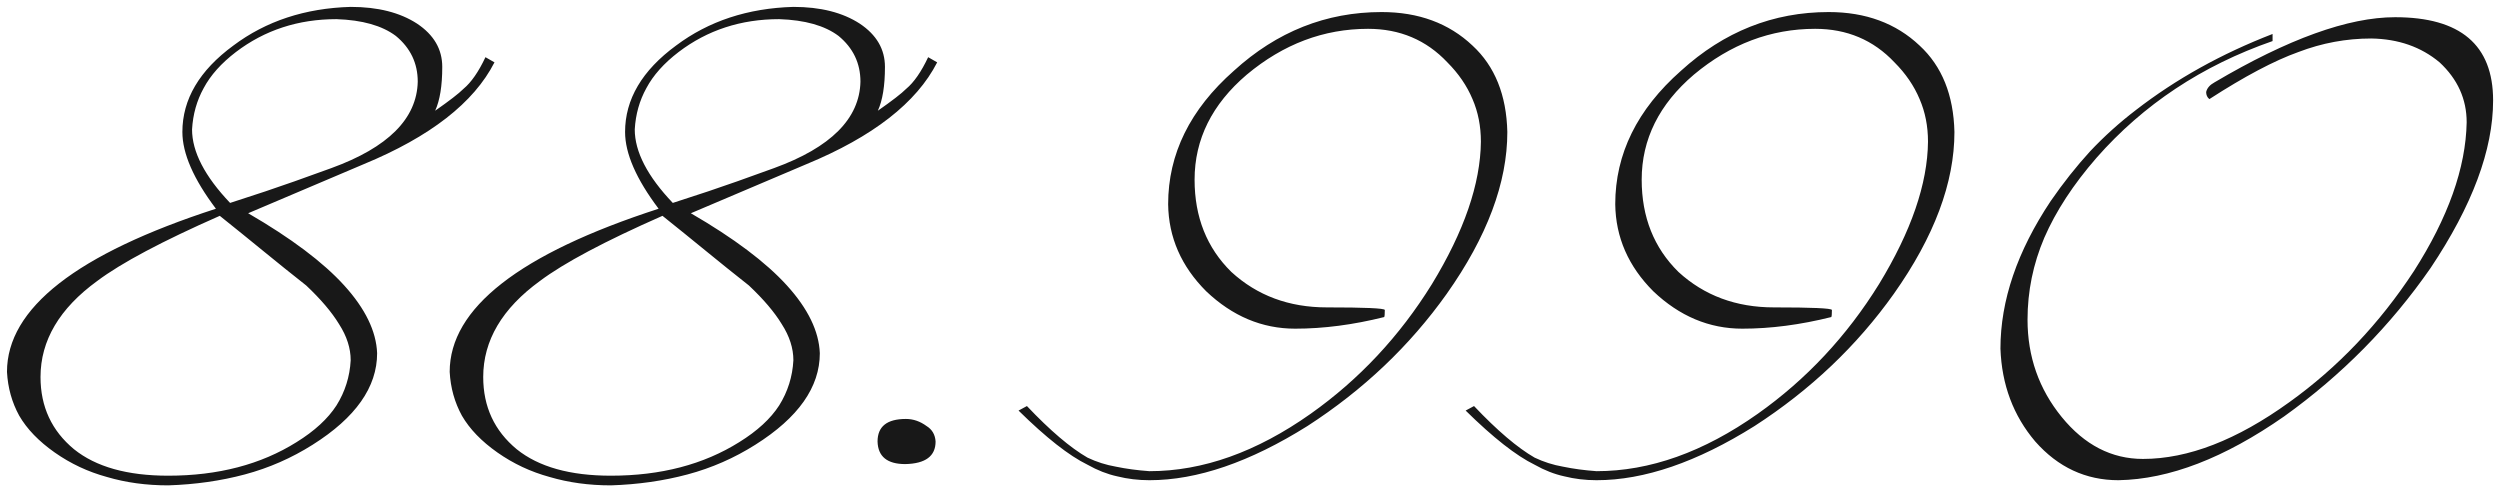
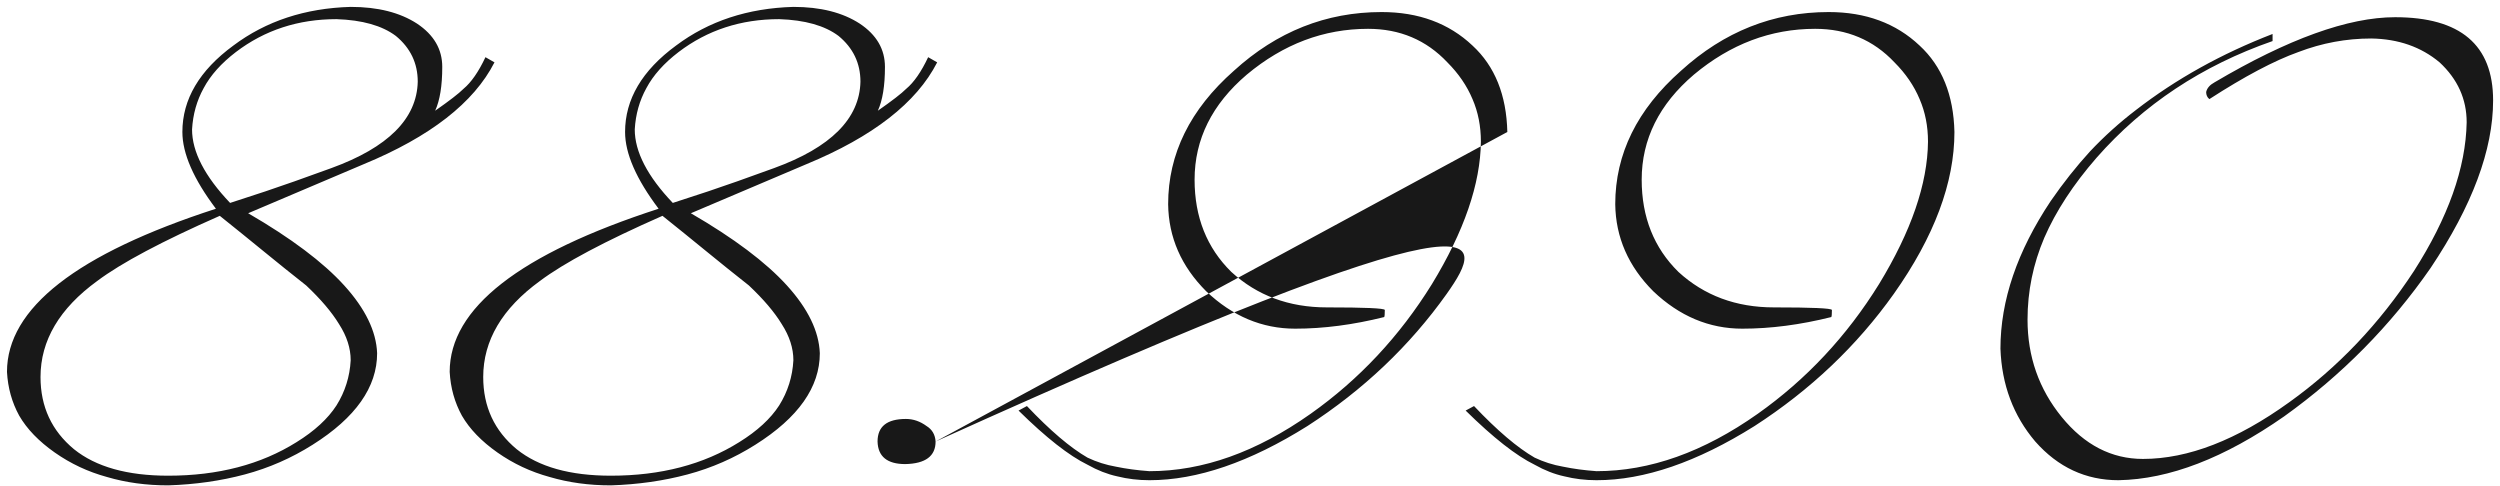
<svg xmlns="http://www.w3.org/2000/svg" width="252" height="49" viewBox="0 0 252 49" fill="none">
-   <path d="M49.844 6.285C47.764 10.358 43.365 13.782 36.649 16.555L25.014 21.495C29.347 24.008 32.575 26.435 34.699 28.775C36.822 31.115 37.927 33.39 38.014 35.6C38.014 39.023 35.847 42.1 31.514 44.83C29.39 46.173 27.115 47.17 24.689 47.82C22.262 48.47 19.684 48.838 16.954 48.925C14.744 48.925 12.685 48.643 10.779 48.08C8.872 47.56 7.117 46.737 5.514 45.61C3.91 44.483 2.719 43.248 1.939 41.905C1.202 40.562 0.79 39.088 0.704 37.485C0.704 31.072 7.724 25.59 21.764 21.04C19.51 18.05 18.384 15.472 18.384 13.305C18.384 10.012 20.095 7.108 23.519 4.595C26.812 2.125 30.755 0.825 35.349 0.695C38.079 0.695 40.31 1.258 42.044 2.385C43.734 3.512 44.579 4.963 44.579 6.74C44.579 8.647 44.34 10.12 43.864 11.16C45.294 10.163 46.247 9.427 46.724 8.95C47.504 8.3 48.24 7.238 48.934 5.765L49.844 6.285ZM42.109 8.235C42.109 6.372 41.372 4.833 39.899 3.62C38.512 2.58 36.519 2.017 33.919 1.93C30.062 1.93 26.682 3.035 23.779 5.245C22.305 6.372 21.222 7.585 20.529 8.885C19.835 10.142 19.445 11.528 19.359 13.045C19.359 15.298 20.637 17.768 23.194 20.455C23.887 20.238 25.079 19.848 26.769 19.285C28.459 18.722 30.669 17.942 33.399 16.945C39.119 14.865 42.022 11.962 42.109 8.235ZM35.349 36.315C35.349 35.102 34.959 33.888 34.179 32.675C33.442 31.462 32.337 30.162 30.864 28.775C29.434 27.648 28.004 26.5 26.574 25.33C25.144 24.16 23.67 22.968 22.154 21.755C16.347 24.312 12.23 26.5 9.804 28.32C5.99 31.093 4.084 34.322 4.084 38.005C4.084 40.995 5.21 43.422 7.464 45.285C9.674 47.062 12.837 47.95 16.954 47.95C21.98 47.95 26.292 46.823 29.889 44.57C31.709 43.443 33.052 42.208 33.919 40.865C34.785 39.478 35.262 37.962 35.349 36.315ZM94.468 6.285C92.388 10.358 87.989 13.782 81.273 16.555L69.638 21.495C73.971 24.008 77.199 26.435 79.323 28.775C81.446 31.115 82.551 33.39 82.638 35.6C82.638 39.023 80.471 42.1 76.138 44.83C74.014 46.173 71.739 47.17 69.313 47.82C66.886 48.47 64.308 48.838 61.578 48.925C59.368 48.925 57.309 48.643 55.403 48.08C53.496 47.56 51.741 46.737 50.138 45.61C48.534 44.483 47.343 43.248 46.563 41.905C45.826 40.562 45.414 39.088 45.328 37.485C45.328 31.072 52.348 25.59 66.388 21.04C64.134 18.05 63.008 15.472 63.008 13.305C63.008 10.012 64.719 7.108 68.143 4.595C71.436 2.125 75.379 0.825 79.973 0.695C82.703 0.695 84.934 1.258 86.668 2.385C88.358 3.512 89.203 4.963 89.203 6.74C89.203 8.647 88.964 10.12 88.488 11.16C89.918 10.163 90.871 9.427 91.348 8.95C92.128 8.3 92.864 7.238 93.558 5.765L94.468 6.285ZM86.733 8.235C86.733 6.372 85.996 4.833 84.523 3.62C83.136 2.58 81.143 2.017 78.543 1.93C74.686 1.93 71.306 3.035 68.403 5.245C66.929 6.372 65.846 7.585 65.153 8.885C64.459 10.142 64.069 11.528 63.983 13.045C63.983 15.298 65.261 17.768 67.818 20.455C68.511 20.238 69.703 19.848 71.393 19.285C73.083 18.722 75.293 17.942 78.023 16.945C83.743 14.865 86.646 11.962 86.733 8.235ZM79.973 36.315C79.973 35.102 79.583 33.888 78.803 32.675C78.066 31.462 76.961 30.162 75.488 28.775C74.058 27.648 72.628 26.5 71.198 25.33C69.768 24.16 68.294 22.968 66.778 21.755C60.971 24.312 56.854 26.5 54.428 28.32C50.614 31.093 48.708 34.322 48.708 38.005C48.708 40.995 49.834 43.422 52.088 45.285C54.298 47.062 57.461 47.95 61.578 47.95C66.604 47.95 70.916 46.823 74.513 44.57C76.333 43.443 77.676 42.208 78.543 40.865C79.409 39.478 79.886 37.962 79.973 36.315ZM94.307 44.505C94.307 45.978 93.288 46.737 91.252 46.78C89.432 46.78 88.5 46.022 88.457 44.505C88.457 42.988 89.41 42.23 91.317 42.23C92.053 42.23 92.747 42.468 93.397 42.945C93.96 43.292 94.263 43.812 94.307 44.505ZM151.939 13.305C151.939 18.418 149.902 23.857 145.829 29.62C142.102 34.863 137.422 39.305 131.789 42.945C125.982 46.585 120.674 48.405 115.864 48.405C114.737 48.405 113.654 48.275 112.614 48.015C111.617 47.798 110.62 47.408 109.624 46.845C107.76 45.935 105.442 44.115 102.669 41.385L103.514 40.93C105.854 43.4 107.89 45.133 109.624 46.13C110.534 46.563 111.487 46.867 112.484 47.04C113.524 47.257 114.65 47.408 115.864 47.495C121.237 47.495 126.654 45.567 132.114 41.71C137.01 38.243 141.084 33.888 144.334 28.645C147.584 23.315 149.23 18.527 149.274 14.28C149.274 12.72 148.992 11.29 148.429 9.99C147.865 8.647 147.02 7.412 145.894 6.285C143.77 4.032 141.105 2.905 137.899 2.905C133.435 2.905 129.362 4.443 125.679 7.52C122.169 10.51 120.414 14.042 120.414 18.115C120.414 21.885 121.649 24.983 124.119 27.41C126.719 29.793 129.925 30.985 133.739 30.985C137.595 30.985 139.545 31.072 139.589 31.245C139.589 31.678 139.567 31.917 139.524 31.96C136.404 32.74 133.414 33.13 130.554 33.13C127.217 33.13 124.227 31.873 121.584 29.36C119.07 26.847 117.792 23.922 117.749 20.585C117.749 15.515 119.959 11.03 124.379 7.13C128.712 3.187 133.674 1.215 139.264 1.215C142.99 1.215 146.045 2.342 148.429 4.595C150.682 6.675 151.852 9.578 151.939 13.305ZM197.007 13.305C197.007 18.418 194.97 23.857 190.897 29.62C187.17 34.863 182.49 39.305 176.857 42.945C171.05 46.585 165.742 48.405 160.932 48.405C159.805 48.405 158.722 48.275 157.682 48.015C156.685 47.798 155.689 47.408 154.692 46.845C152.829 45.935 150.51 44.115 147.737 41.385L148.582 40.93C150.922 43.4 152.959 45.133 154.692 46.13C155.602 46.563 156.555 46.867 157.552 47.04C158.592 47.257 159.719 47.408 160.932 47.495C166.305 47.495 171.722 45.567 177.182 41.71C182.079 38.243 186.152 33.888 189.402 28.645C192.652 23.315 194.299 18.527 194.342 14.28C194.342 12.72 194.06 11.29 193.497 9.99C192.934 8.647 192.089 7.412 190.962 6.285C188.839 4.032 186.174 2.905 182.967 2.905C178.504 2.905 174.43 4.443 170.747 7.52C167.237 10.51 165.482 14.042 165.482 18.115C165.482 21.885 166.717 24.983 169.187 27.41C171.787 29.793 174.994 30.985 178.807 30.985C182.664 30.985 184.614 31.072 184.657 31.245C184.657 31.678 184.635 31.917 184.592 31.96C181.472 32.74 178.482 33.13 175.622 33.13C172.285 33.13 169.295 31.873 166.652 29.36C164.139 26.847 162.86 23.922 162.817 20.585C162.817 15.515 165.027 11.03 169.447 7.13C173.78 3.187 178.742 1.215 184.332 1.215C188.059 1.215 191.114 2.342 193.497 4.595C195.75 6.675 196.92 9.578 197.007 13.305ZM251.305 10.12C251.305 15.103 249.204 20.737 245 27.02C240.97 32.827 236.052 37.81 230.245 41.97C224.222 46.173 218.654 48.318 213.54 48.405C210.247 48.405 207.452 47.105 205.155 44.505C202.945 41.905 201.775 38.785 201.645 35.145C201.645 30.292 203.335 25.33 206.715 20.26C207.972 18.44 209.294 16.772 210.68 15.255C212.11 13.738 213.649 12.352 215.295 11.095C219.325 7.975 223.919 5.418 229.075 3.425V4.14C221.969 6.61 216.054 10.532 211.33 15.905C208.99 18.592 207.235 21.278 206.065 23.965C204.939 26.608 204.375 29.36 204.375 32.22C204.375 35.947 205.524 39.218 207.82 42.035C210.117 44.852 212.847 46.26 216.01 46.26C220.56 46.26 225.479 44.353 230.765 40.54C235.662 37.03 239.844 32.632 243.31 27.345C246.777 21.928 248.554 16.923 248.64 12.33C248.64 9.99 247.73 7.975 245.91 6.285C244.047 4.725 241.75 3.923 239.02 3.88C236.507 3.88 234.059 4.335 231.675 5.245C229.249 6.112 226.259 7.693 222.705 9.99C222.489 9.817 222.38 9.578 222.38 9.275C222.467 8.885 222.749 8.56 223.225 8.3C230.635 3.923 236.702 1.735 241.425 1.735C248.012 1.735 251.305 4.53 251.305 10.12Z" fill="#181818" />
+   <path d="M49.844 6.285C47.764 10.358 43.365 13.782 36.649 16.555L25.014 21.495C29.347 24.008 32.575 26.435 34.699 28.775C36.822 31.115 37.927 33.39 38.014 35.6C38.014 39.023 35.847 42.1 31.514 44.83C29.39 46.173 27.115 47.17 24.689 47.82C22.262 48.47 19.684 48.838 16.954 48.925C14.744 48.925 12.685 48.643 10.779 48.08C8.872 47.56 7.117 46.737 5.514 45.61C3.91 44.483 2.719 43.248 1.939 41.905C1.202 40.562 0.79 39.088 0.704 37.485C0.704 31.072 7.724 25.59 21.764 21.04C19.51 18.05 18.384 15.472 18.384 13.305C18.384 10.012 20.095 7.108 23.519 4.595C26.812 2.125 30.755 0.825 35.349 0.695C38.079 0.695 40.31 1.258 42.044 2.385C43.734 3.512 44.579 4.963 44.579 6.74C44.579 8.647 44.34 10.12 43.864 11.16C45.294 10.163 46.247 9.427 46.724 8.95C47.504 8.3 48.24 7.238 48.934 5.765L49.844 6.285ZM42.109 8.235C42.109 6.372 41.372 4.833 39.899 3.62C38.512 2.58 36.519 2.017 33.919 1.93C30.062 1.93 26.682 3.035 23.779 5.245C22.305 6.372 21.222 7.585 20.529 8.885C19.835 10.142 19.445 11.528 19.359 13.045C19.359 15.298 20.637 17.768 23.194 20.455C23.887 20.238 25.079 19.848 26.769 19.285C28.459 18.722 30.669 17.942 33.399 16.945C39.119 14.865 42.022 11.962 42.109 8.235ZM35.349 36.315C35.349 35.102 34.959 33.888 34.179 32.675C33.442 31.462 32.337 30.162 30.864 28.775C29.434 27.648 28.004 26.5 26.574 25.33C25.144 24.16 23.67 22.968 22.154 21.755C16.347 24.312 12.23 26.5 9.804 28.32C5.99 31.093 4.084 34.322 4.084 38.005C4.084 40.995 5.21 43.422 7.464 45.285C9.674 47.062 12.837 47.95 16.954 47.95C21.98 47.95 26.292 46.823 29.889 44.57C31.709 43.443 33.052 42.208 33.919 40.865C34.785 39.478 35.262 37.962 35.349 36.315ZM94.468 6.285C92.388 10.358 87.989 13.782 81.273 16.555L69.638 21.495C73.971 24.008 77.199 26.435 79.323 28.775C81.446 31.115 82.551 33.39 82.638 35.6C82.638 39.023 80.471 42.1 76.138 44.83C74.014 46.173 71.739 47.17 69.313 47.82C66.886 48.47 64.308 48.838 61.578 48.925C59.368 48.925 57.309 48.643 55.403 48.08C53.496 47.56 51.741 46.737 50.138 45.61C48.534 44.483 47.343 43.248 46.563 41.905C45.826 40.562 45.414 39.088 45.328 37.485C45.328 31.072 52.348 25.59 66.388 21.04C64.134 18.05 63.008 15.472 63.008 13.305C63.008 10.012 64.719 7.108 68.143 4.595C71.436 2.125 75.379 0.825 79.973 0.695C82.703 0.695 84.934 1.258 86.668 2.385C88.358 3.512 89.203 4.963 89.203 6.74C89.203 8.647 88.964 10.12 88.488 11.16C89.918 10.163 90.871 9.427 91.348 8.95C92.128 8.3 92.864 7.238 93.558 5.765L94.468 6.285ZM86.733 8.235C86.733 6.372 85.996 4.833 84.523 3.62C83.136 2.58 81.143 2.017 78.543 1.93C74.686 1.93 71.306 3.035 68.403 5.245C66.929 6.372 65.846 7.585 65.153 8.885C64.459 10.142 64.069 11.528 63.983 13.045C63.983 15.298 65.261 17.768 67.818 20.455C68.511 20.238 69.703 19.848 71.393 19.285C73.083 18.722 75.293 17.942 78.023 16.945C83.743 14.865 86.646 11.962 86.733 8.235ZM79.973 36.315C79.973 35.102 79.583 33.888 78.803 32.675C78.066 31.462 76.961 30.162 75.488 28.775C74.058 27.648 72.628 26.5 71.198 25.33C69.768 24.16 68.294 22.968 66.778 21.755C60.971 24.312 56.854 26.5 54.428 28.32C50.614 31.093 48.708 34.322 48.708 38.005C48.708 40.995 49.834 43.422 52.088 45.285C54.298 47.062 57.461 47.95 61.578 47.95C66.604 47.95 70.916 46.823 74.513 44.57C76.333 43.443 77.676 42.208 78.543 40.865C79.409 39.478 79.886 37.962 79.973 36.315ZM94.307 44.505C94.307 45.978 93.288 46.737 91.252 46.78C89.432 46.78 88.5 46.022 88.457 44.505C88.457 42.988 89.41 42.23 91.317 42.23C92.053 42.23 92.747 42.468 93.397 42.945C93.96 43.292 94.263 43.812 94.307 44.505ZC151.939 18.418 149.902 23.857 145.829 29.62C142.102 34.863 137.422 39.305 131.789 42.945C125.982 46.585 120.674 48.405 115.864 48.405C114.737 48.405 113.654 48.275 112.614 48.015C111.617 47.798 110.62 47.408 109.624 46.845C107.76 45.935 105.442 44.115 102.669 41.385L103.514 40.93C105.854 43.4 107.89 45.133 109.624 46.13C110.534 46.563 111.487 46.867 112.484 47.04C113.524 47.257 114.65 47.408 115.864 47.495C121.237 47.495 126.654 45.567 132.114 41.71C137.01 38.243 141.084 33.888 144.334 28.645C147.584 23.315 149.23 18.527 149.274 14.28C149.274 12.72 148.992 11.29 148.429 9.99C147.865 8.647 147.02 7.412 145.894 6.285C143.77 4.032 141.105 2.905 137.899 2.905C133.435 2.905 129.362 4.443 125.679 7.52C122.169 10.51 120.414 14.042 120.414 18.115C120.414 21.885 121.649 24.983 124.119 27.41C126.719 29.793 129.925 30.985 133.739 30.985C137.595 30.985 139.545 31.072 139.589 31.245C139.589 31.678 139.567 31.917 139.524 31.96C136.404 32.74 133.414 33.13 130.554 33.13C127.217 33.13 124.227 31.873 121.584 29.36C119.07 26.847 117.792 23.922 117.749 20.585C117.749 15.515 119.959 11.03 124.379 7.13C128.712 3.187 133.674 1.215 139.264 1.215C142.99 1.215 146.045 2.342 148.429 4.595C150.682 6.675 151.852 9.578 151.939 13.305ZM197.007 13.305C197.007 18.418 194.97 23.857 190.897 29.62C187.17 34.863 182.49 39.305 176.857 42.945C171.05 46.585 165.742 48.405 160.932 48.405C159.805 48.405 158.722 48.275 157.682 48.015C156.685 47.798 155.689 47.408 154.692 46.845C152.829 45.935 150.51 44.115 147.737 41.385L148.582 40.93C150.922 43.4 152.959 45.133 154.692 46.13C155.602 46.563 156.555 46.867 157.552 47.04C158.592 47.257 159.719 47.408 160.932 47.495C166.305 47.495 171.722 45.567 177.182 41.71C182.079 38.243 186.152 33.888 189.402 28.645C192.652 23.315 194.299 18.527 194.342 14.28C194.342 12.72 194.06 11.29 193.497 9.99C192.934 8.647 192.089 7.412 190.962 6.285C188.839 4.032 186.174 2.905 182.967 2.905C178.504 2.905 174.43 4.443 170.747 7.52C167.237 10.51 165.482 14.042 165.482 18.115C165.482 21.885 166.717 24.983 169.187 27.41C171.787 29.793 174.994 30.985 178.807 30.985C182.664 30.985 184.614 31.072 184.657 31.245C184.657 31.678 184.635 31.917 184.592 31.96C181.472 32.74 178.482 33.13 175.622 33.13C172.285 33.13 169.295 31.873 166.652 29.36C164.139 26.847 162.86 23.922 162.817 20.585C162.817 15.515 165.027 11.03 169.447 7.13C173.78 3.187 178.742 1.215 184.332 1.215C188.059 1.215 191.114 2.342 193.497 4.595C195.75 6.675 196.92 9.578 197.007 13.305ZM251.305 10.12C251.305 15.103 249.204 20.737 245 27.02C240.97 32.827 236.052 37.81 230.245 41.97C224.222 46.173 218.654 48.318 213.54 48.405C210.247 48.405 207.452 47.105 205.155 44.505C202.945 41.905 201.775 38.785 201.645 35.145C201.645 30.292 203.335 25.33 206.715 20.26C207.972 18.44 209.294 16.772 210.68 15.255C212.11 13.738 213.649 12.352 215.295 11.095C219.325 7.975 223.919 5.418 229.075 3.425V4.14C221.969 6.61 216.054 10.532 211.33 15.905C208.99 18.592 207.235 21.278 206.065 23.965C204.939 26.608 204.375 29.36 204.375 32.22C204.375 35.947 205.524 39.218 207.82 42.035C210.117 44.852 212.847 46.26 216.01 46.26C220.56 46.26 225.479 44.353 230.765 40.54C235.662 37.03 239.844 32.632 243.31 27.345C246.777 21.928 248.554 16.923 248.64 12.33C248.64 9.99 247.73 7.975 245.91 6.285C244.047 4.725 241.75 3.923 239.02 3.88C236.507 3.88 234.059 4.335 231.675 5.245C229.249 6.112 226.259 7.693 222.705 9.99C222.489 9.817 222.38 9.578 222.38 9.275C222.467 8.885 222.749 8.56 223.225 8.3C230.635 3.923 236.702 1.735 241.425 1.735C248.012 1.735 251.305 4.53 251.305 10.12Z" fill="#181818" />
</svg>